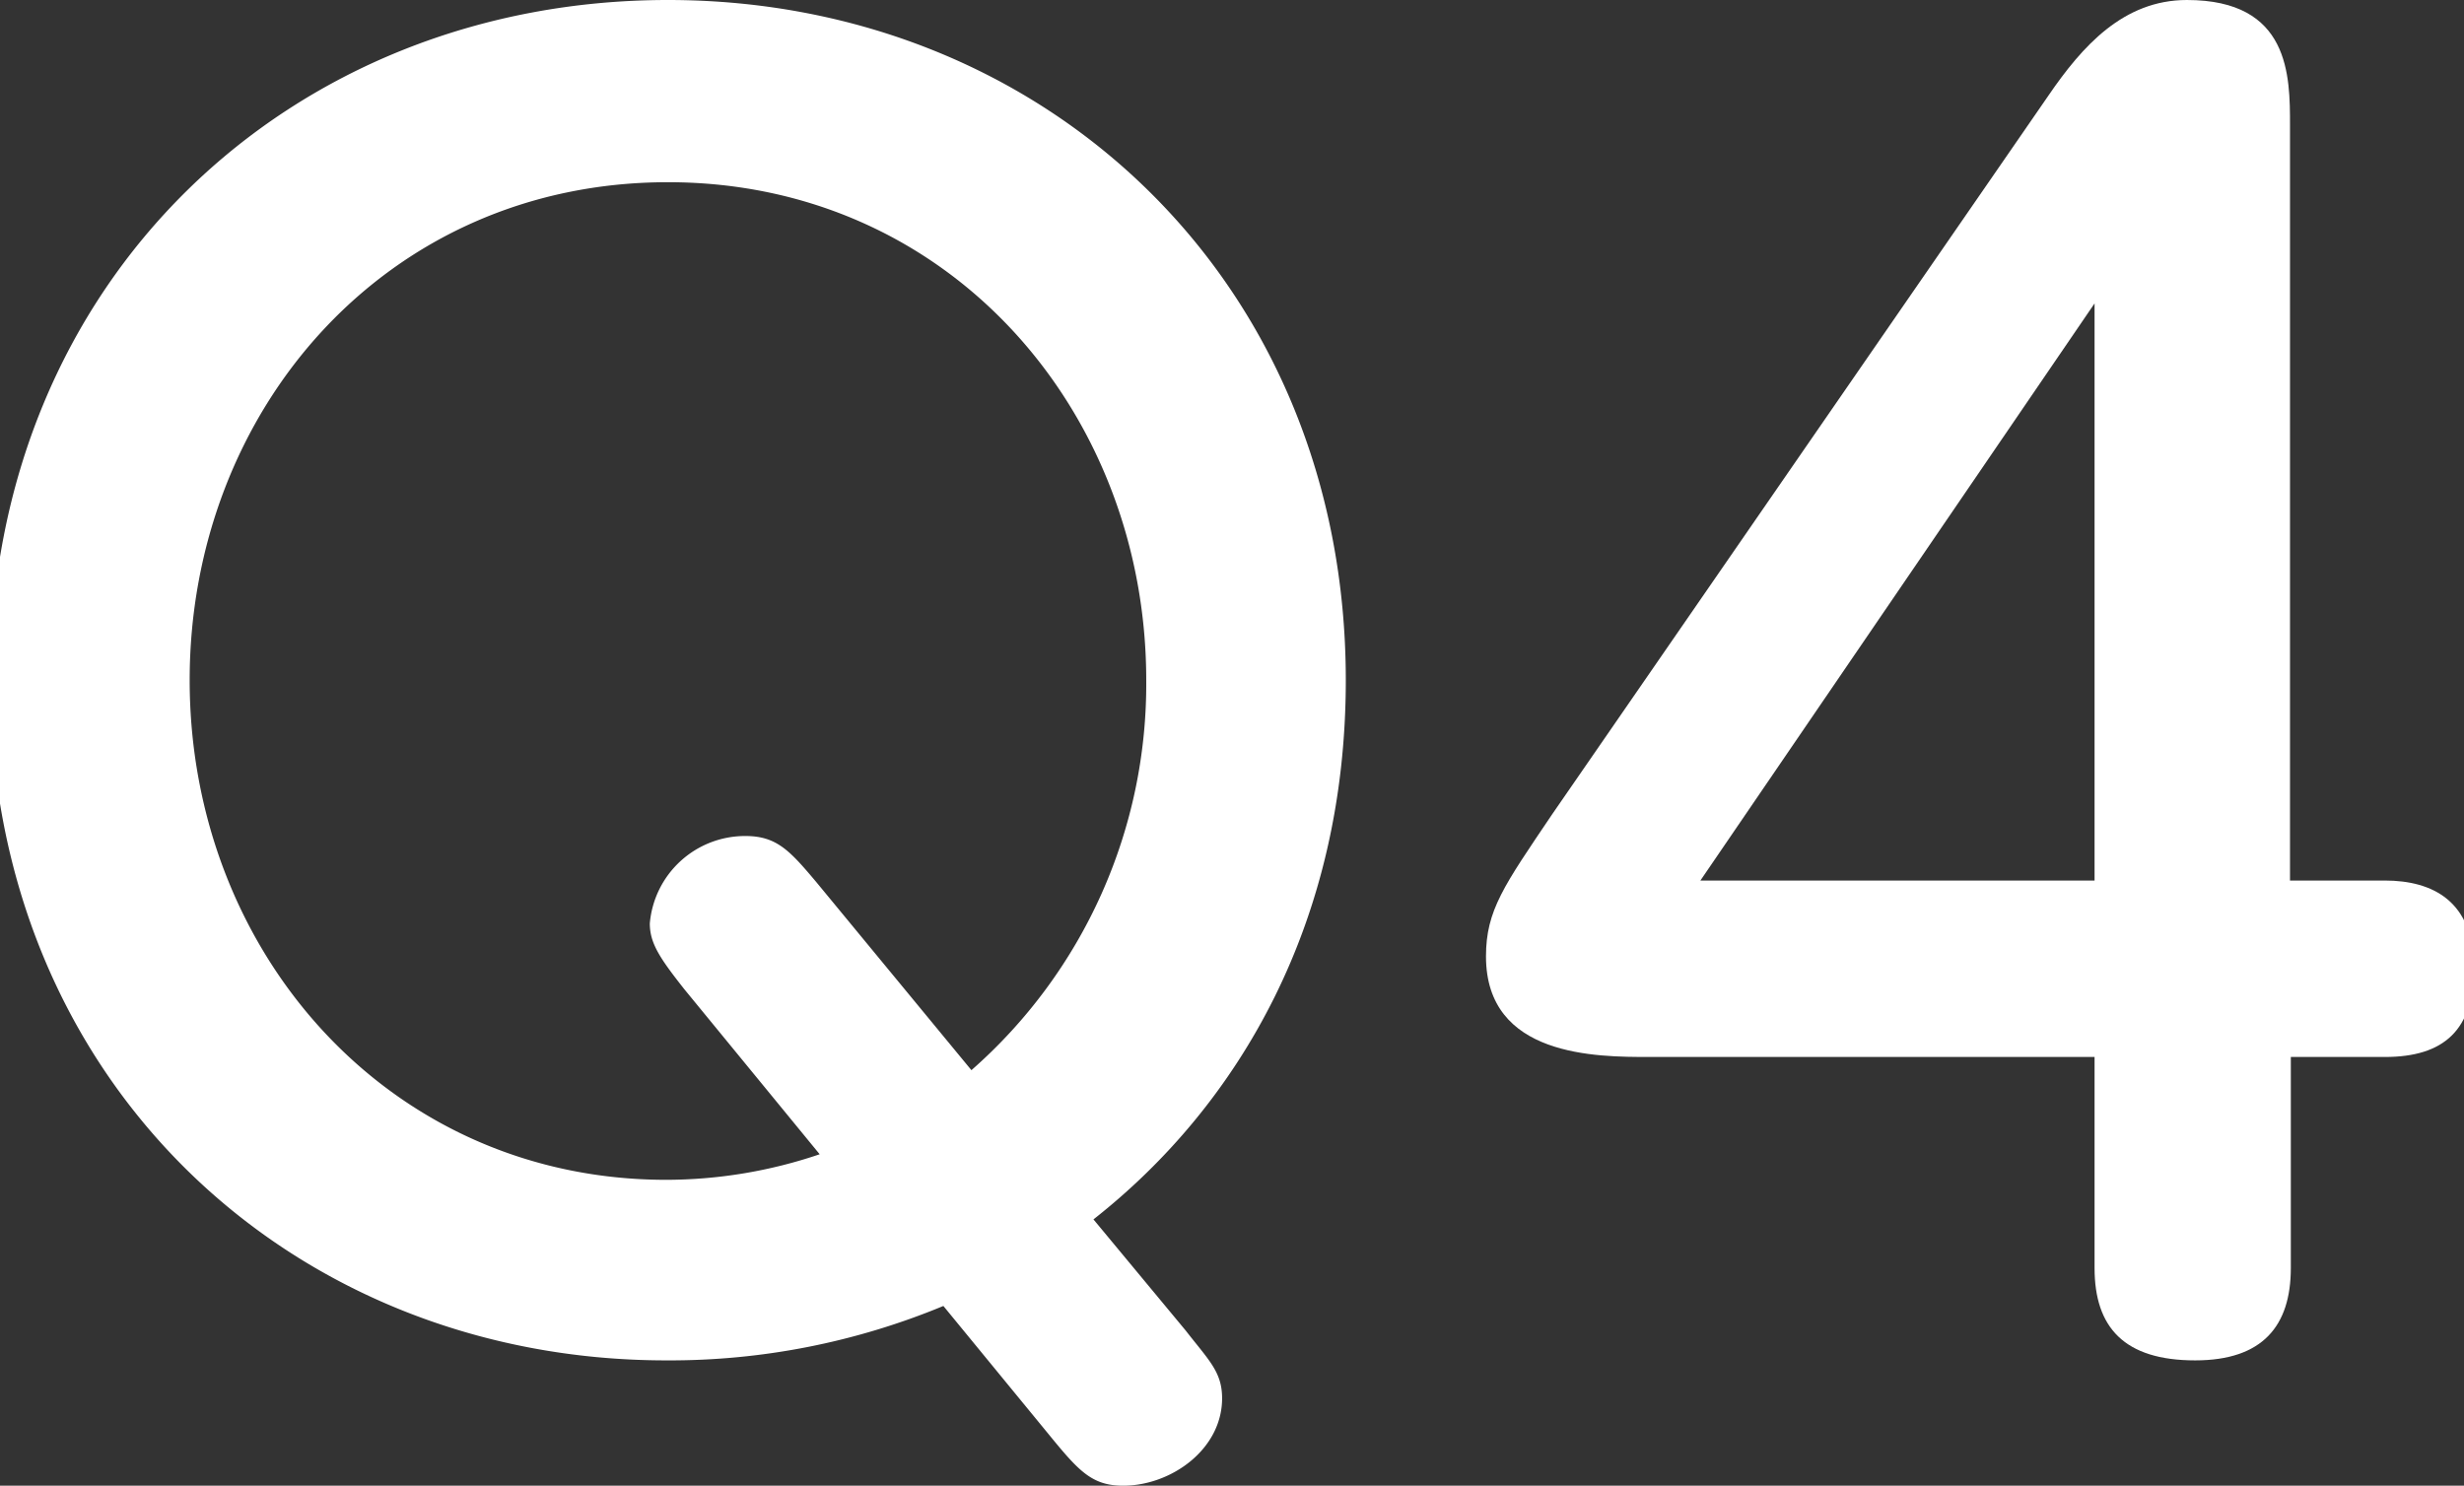
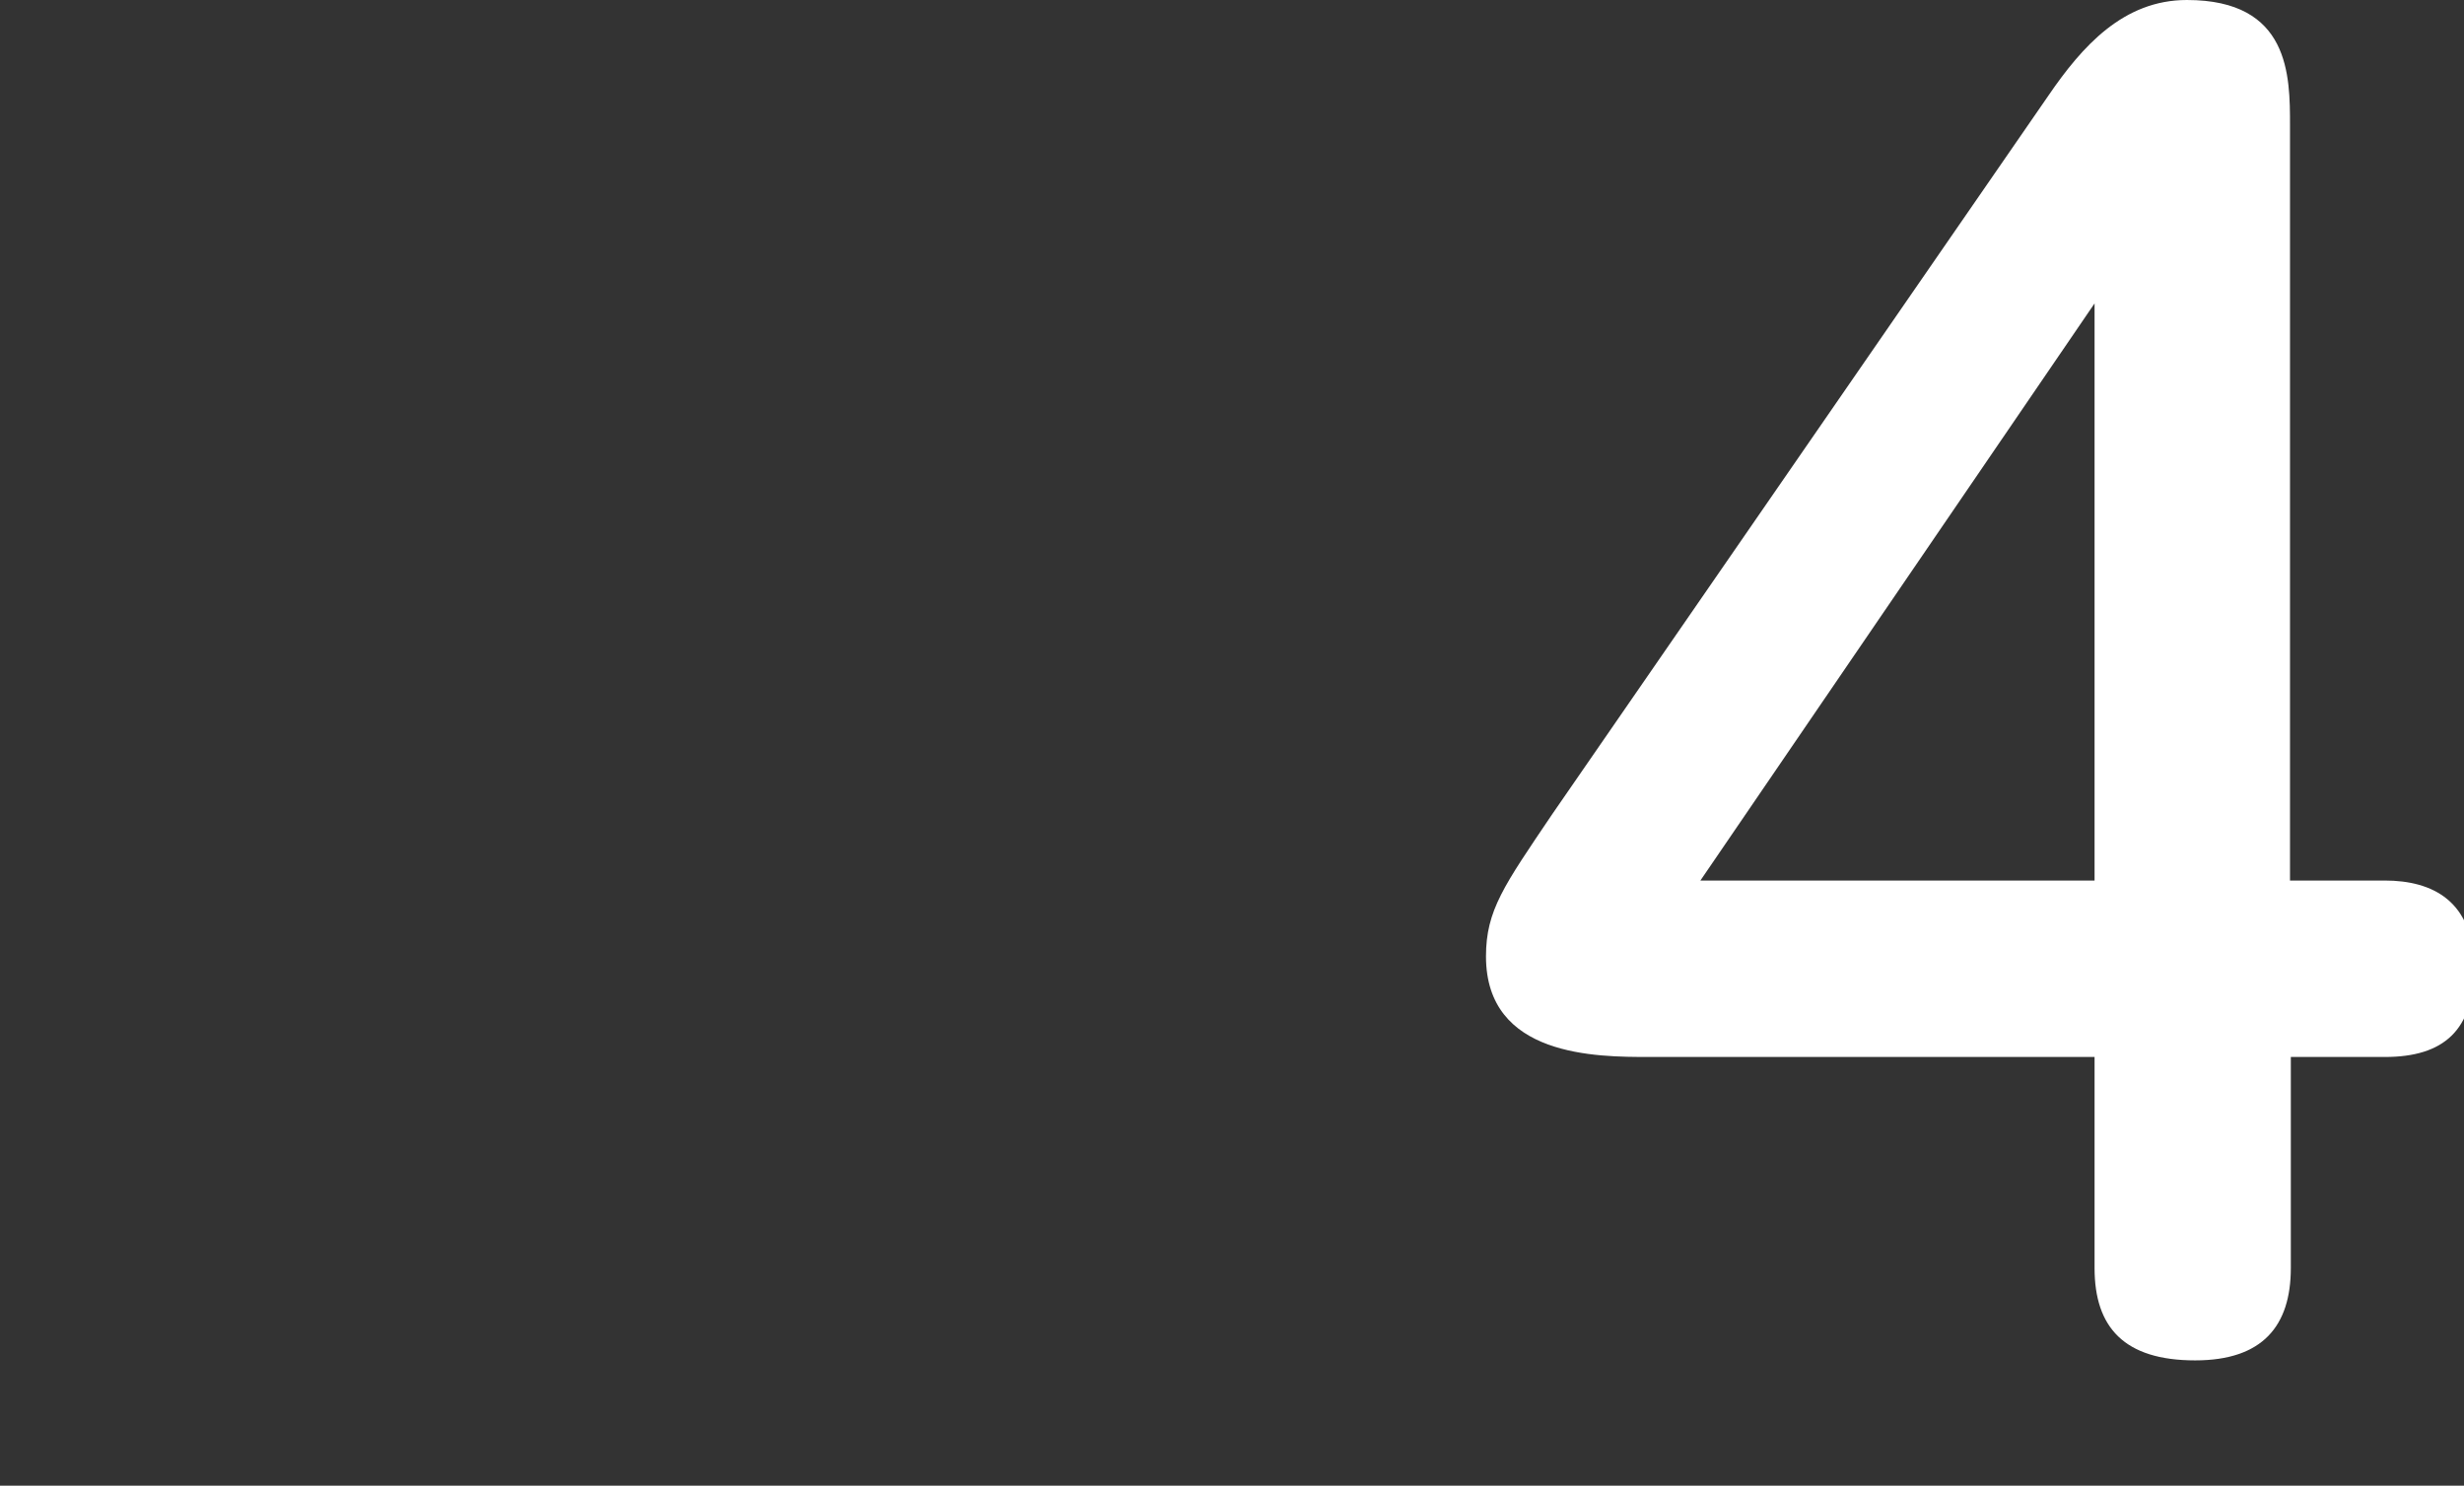
<svg xmlns="http://www.w3.org/2000/svg" id="レイヤー_1" data-name="レイヤー 1" viewBox="0 0 119.52 72.08">
  <rect x="0" y="0" width="119.52" height="72.08" fill="#333333" stroke="none" />
  <defs>
    <style>.cls-1{fill:#fff;}</style>
  </defs>
-   <path class="cls-1" d="M57.52,64.56c1.12,1.44,1.76,2,1.76,3.28,0,2.48-2.48,4.24-4.8,4.24-1.52,0-2.16-.72-3.6-2.48l-5.12-6.24A34.63,34.63,0,0,1,32.32,66C14.16,66-.48,52.48-.48,33-.48,13.6,14.08,0,32.4,0S65.28,13.68,65.28,33c0,11.68-5.12,20.56-12.24,26.16ZM33.2,48c-1.2-1.52-1.68-2.24-1.68-3.2a4.64,4.64,0,0,1,4.64-4.24c1.52,0,2.16.72,3.44,2.24l7.52,9.12A24.92,24.92,0,0,0,55.6,33c0-13-9.52-24.16-23.2-24.16S9.2,19.92,9.2,33c0,13.2,9.68,24.24,23.12,24.24A23.24,23.24,0,0,0,39.76,56Z" />
  <path class="cls-1" d="M115.68,42.72c2.32,0,4.32,1,4.32,4.24,0,3-1.44,4.32-4.32,4.32h-4.56V61.52c0,2.8-1.36,4.48-4.64,4.48-3.44,0-4.88-1.6-4.88-4.48V51.28H80c-2.56,0-7.92,0-7.92-4.88,0-2.24.88-3.44,3.2-6.88L99.36,4.64C101,2.24,103,0,106.08,0c5,0,5,3.68,5,6.08V42.72Zm-14.08,0v-28l-19.12,28Z" />
</svg>